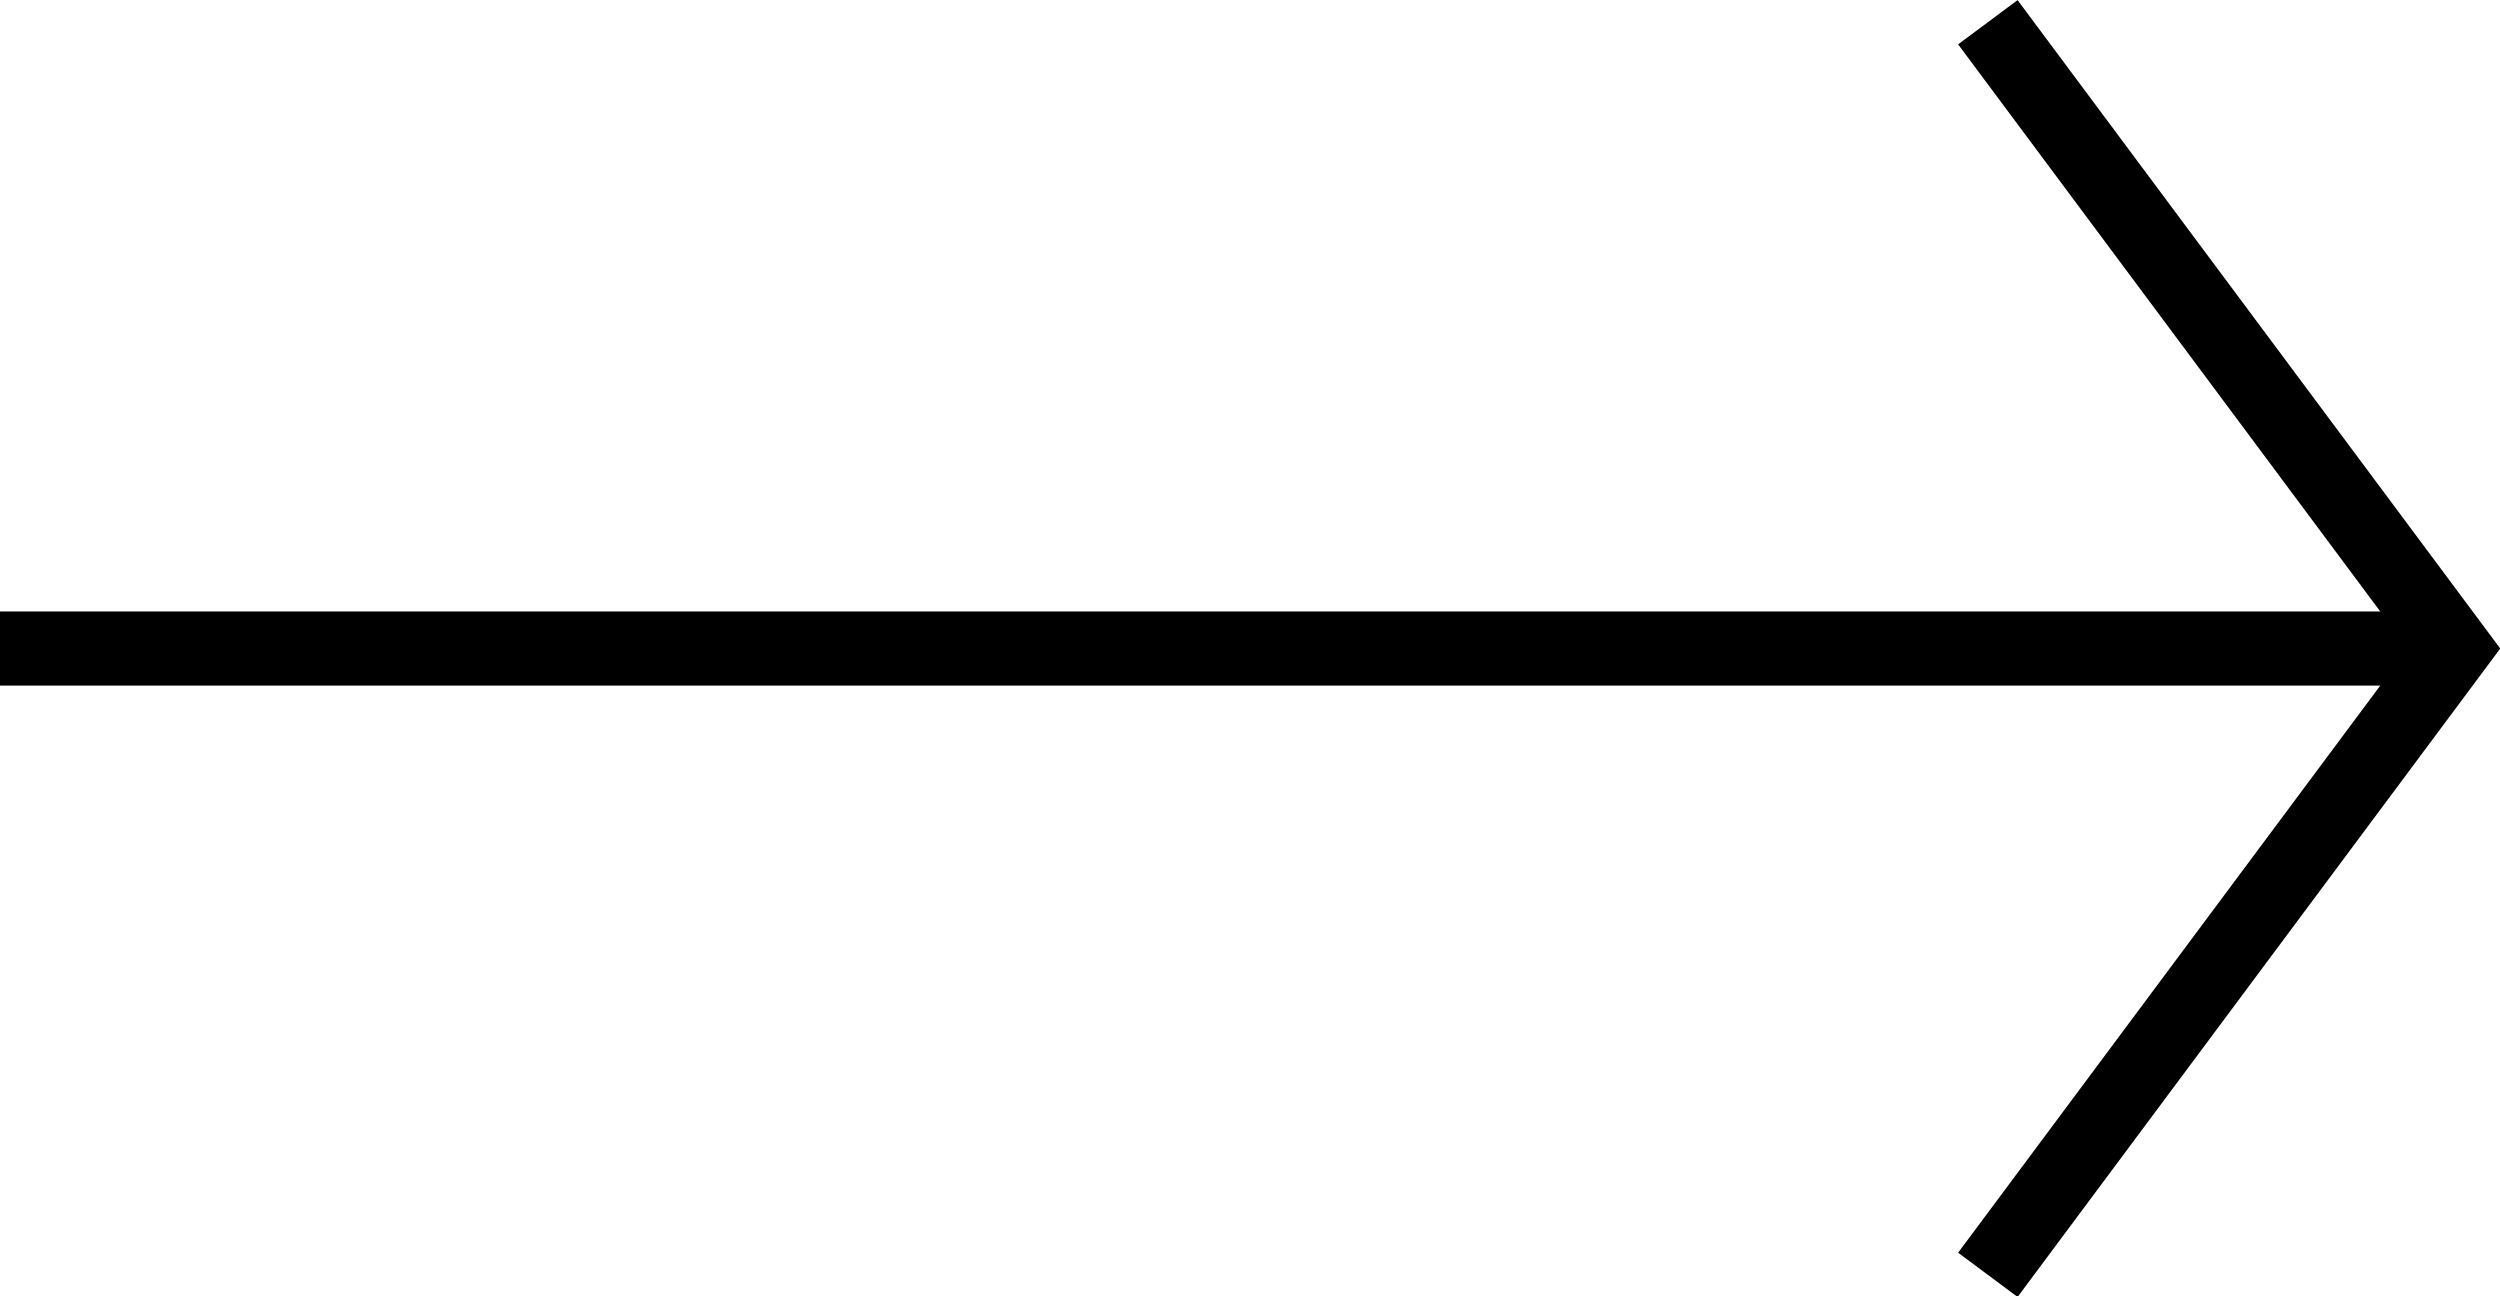
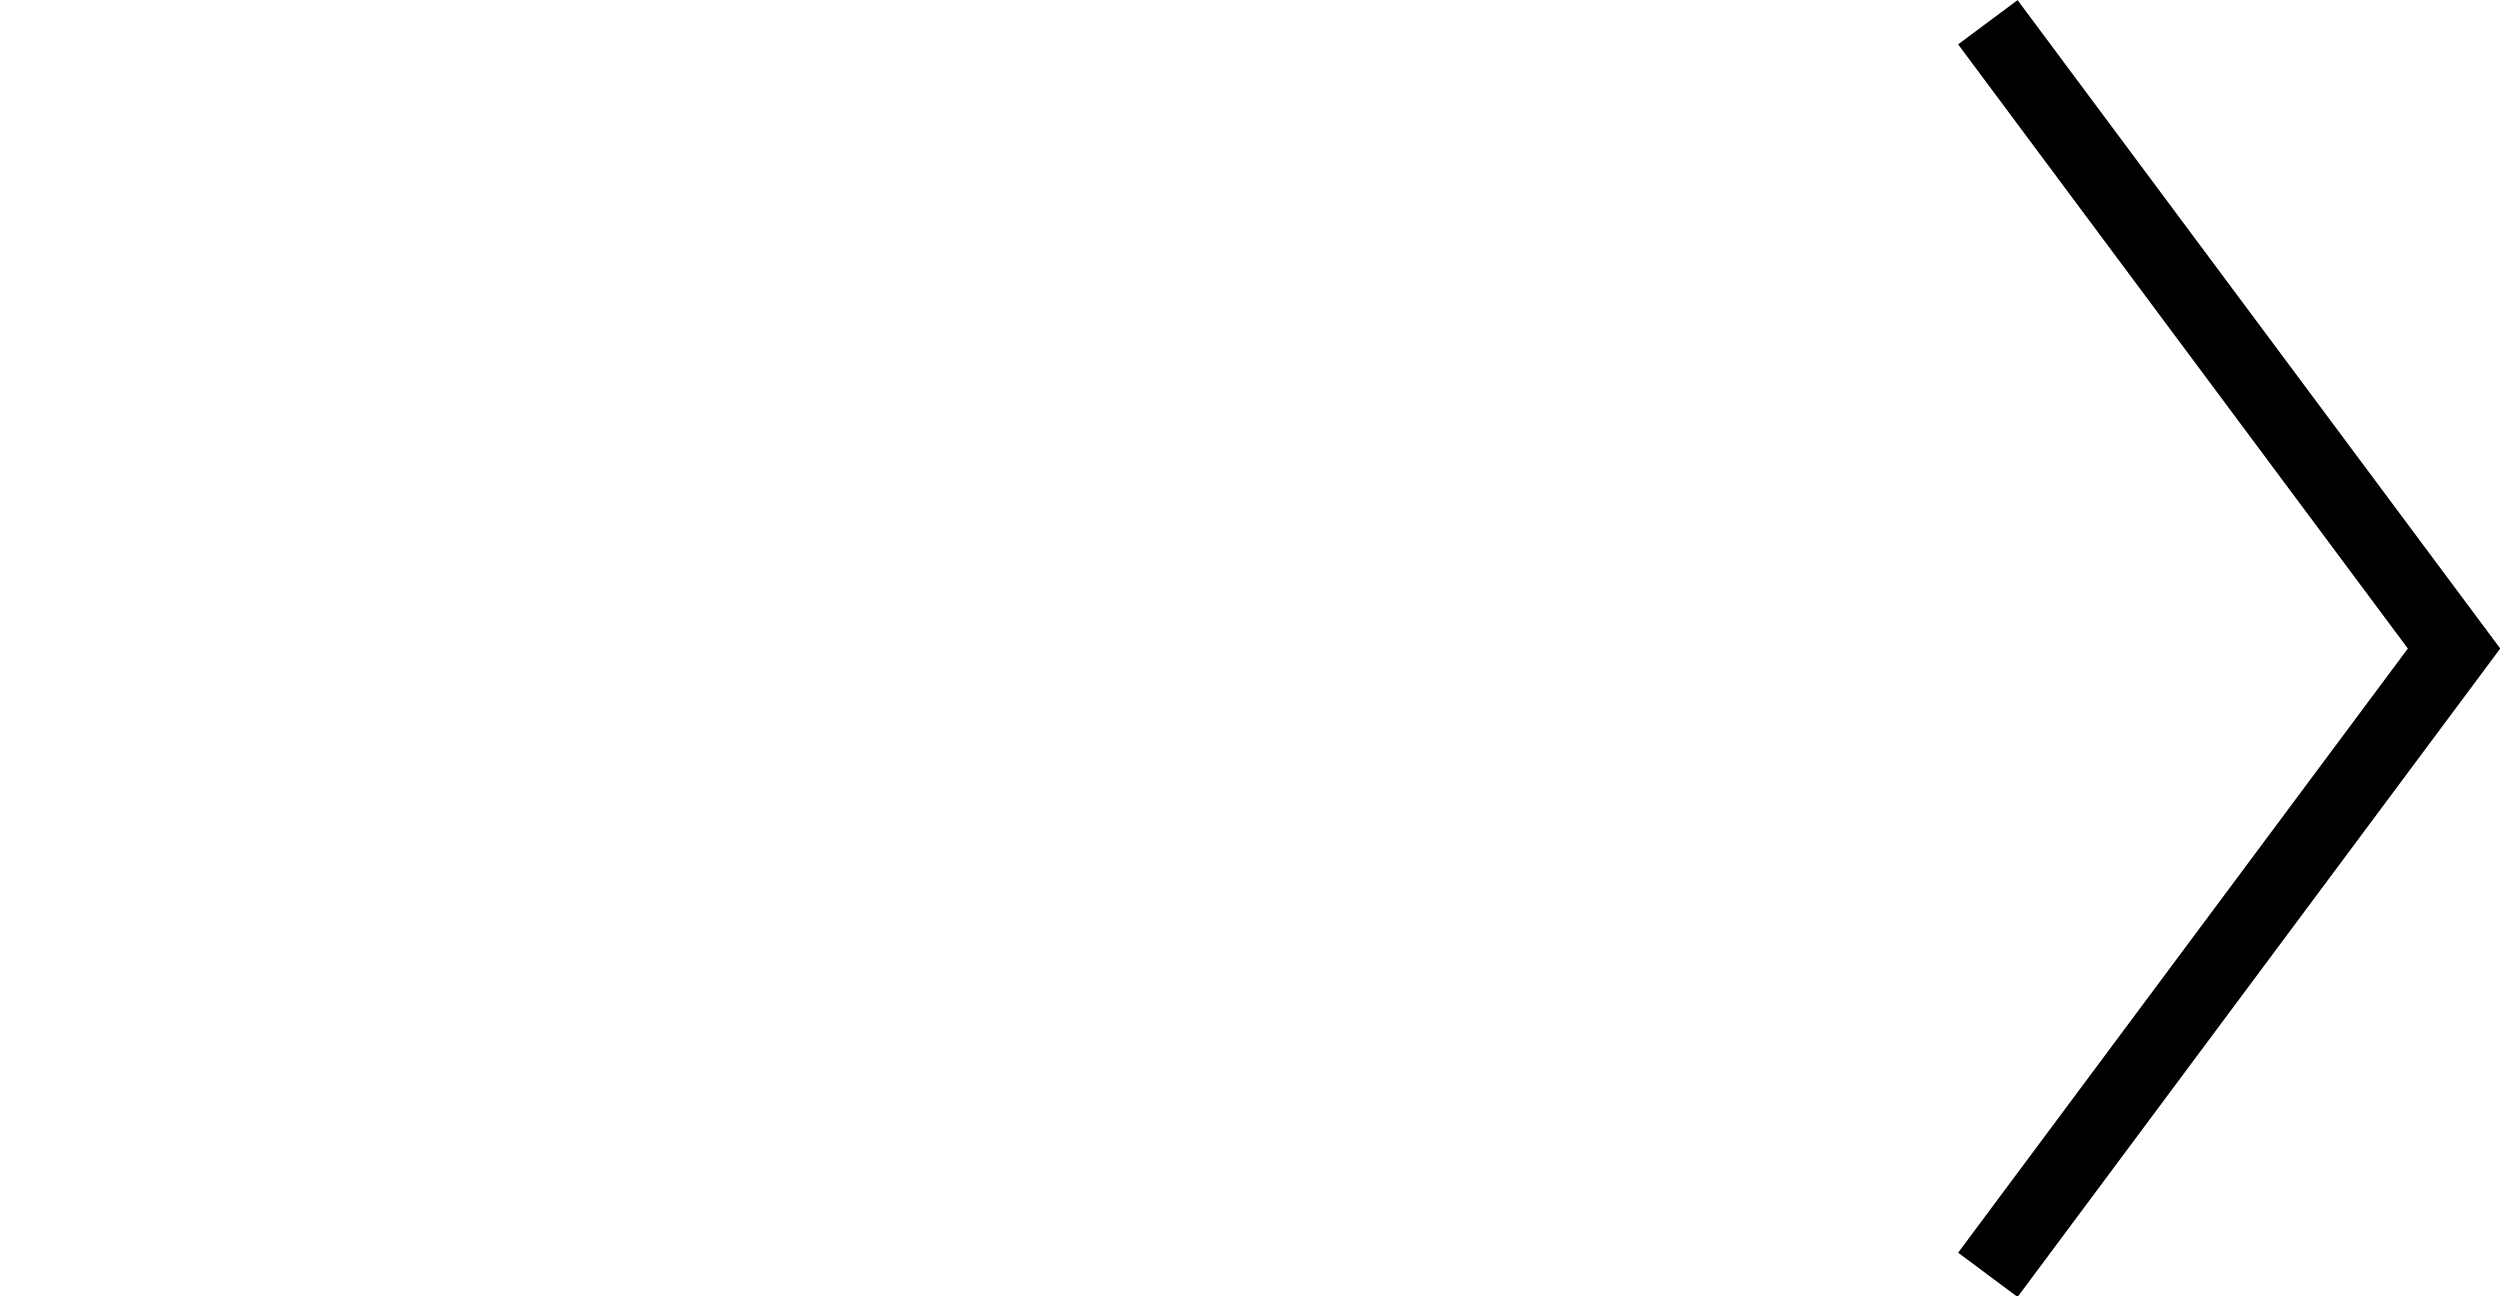
<svg xmlns="http://www.w3.org/2000/svg" id="a" viewBox="0 0 33.73 17.49">
  <defs>
    <style>.b{fill:none;stroke:#000;stroke-miterlimit:10;}</style>
  </defs>
-   <line class="b" y1="8.75" x2="33.11" y2="8.75" />
  <polyline class="b" points="26.82 .3 33.11 8.75 26.82 17.2" />
</svg>